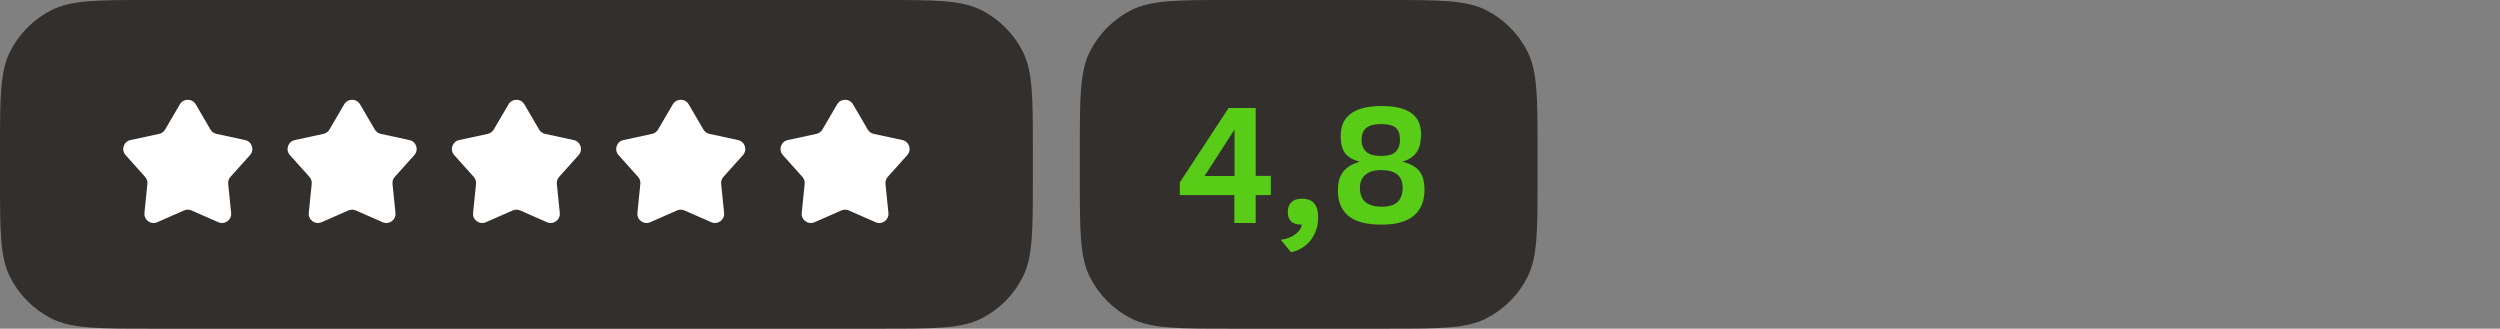
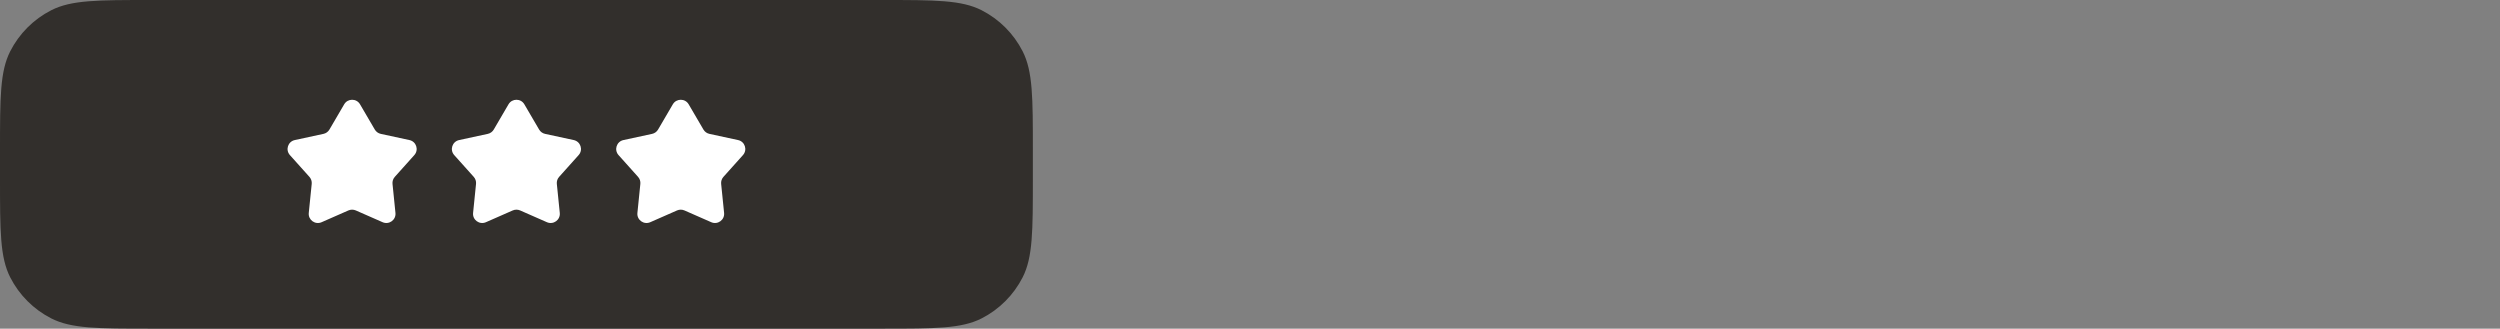
<svg xmlns="http://www.w3.org/2000/svg" width="213" height="28" viewBox="0 0 213 28" fill="none">
  <rect x="0" y="0" width="213" height="28" fill="#808080" stroke="none" />
  <path d="M0 12.8C0 8.32 0 6.079 0.872 4.368C1.639 2.863 2.863 1.639 4.368 0.872C6.079 0 8.32 0 12.8 0H75.2C79.68 0 81.921 0 83.632 0.872C85.137 1.639 86.361 2.863 87.128 4.368C88 6.079 88 8.32 88 12.8V15.2C88 19.68 88 21.921 87.128 23.632C86.361 25.137 85.137 26.361 83.632 27.128C81.921 28 79.68 28 75.2 28H12.8C8.32 28 6.079 28 4.368 27.128C2.863 26.361 1.639 25.137 0.872 23.632C0 21.921 0 19.68 0 15.2V12.8Z" fill="#322F2C" />
-   <path d="M15.325 8.887C15.626 8.371 16.374 8.371 16.675 8.887L17.932 11.037C18.043 11.226 18.228 11.36 18.442 11.406L20.883 11.933C21.469 12.059 21.7 12.768 21.301 13.213L19.637 15.069C19.49 15.232 19.42 15.448 19.442 15.666L19.693 18.142C19.754 18.735 19.149 19.173 18.601 18.933L16.315 17.929C16.114 17.841 15.886 17.841 15.685 17.929L13.399 18.933C12.851 19.173 12.246 18.735 12.307 18.142L12.558 15.666C12.58 15.448 12.51 15.232 12.363 15.069L10.699 13.213C10.3 12.768 10.531 12.059 11.117 11.933L13.558 11.406C13.772 11.36 13.957 11.226 14.068 11.037L15.325 8.887Z" fill="white" />
  <path d="M29.325 8.887C29.626 8.371 30.374 8.371 30.675 8.887L31.932 11.037C32.043 11.226 32.228 11.36 32.442 11.406L34.883 11.933C35.469 12.059 35.7 12.768 35.301 13.213L33.637 15.069C33.49 15.232 33.42 15.448 33.442 15.666L33.693 18.142C33.754 18.735 33.149 19.173 32.6 18.933L30.315 17.929C30.114 17.841 29.886 17.841 29.685 17.929L27.399 18.933C26.851 19.173 26.246 18.735 26.307 18.142L26.558 15.666C26.58 15.448 26.51 15.232 26.363 15.069L24.699 13.213C24.3 12.768 24.531 12.059 25.117 11.933L27.558 11.406C27.772 11.36 27.957 11.226 28.068 11.037L29.325 8.887Z" fill="white" />
  <path d="M43.325 8.887C43.626 8.371 44.374 8.371 44.675 8.887L45.932 11.037C46.043 11.226 46.228 11.36 46.442 11.406L48.883 11.933C49.469 12.059 49.7 12.768 49.301 13.213L47.637 15.069C47.49 15.232 47.42 15.448 47.442 15.666L47.693 18.142C47.754 18.735 47.149 19.173 46.6 18.933L44.315 17.929C44.114 17.841 43.886 17.841 43.685 17.929L41.4 18.933C40.851 19.173 40.246 18.735 40.307 18.142L40.558 15.666C40.58 15.448 40.51 15.232 40.363 15.069L38.699 13.213C38.3 12.768 38.531 12.059 39.117 11.933L41.558 11.406C41.772 11.36 41.957 11.226 42.068 11.037L43.325 8.887Z" fill="white" />
  <path d="M57.325 8.887C57.626 8.371 58.374 8.371 58.675 8.887L59.932 11.037C60.043 11.226 60.228 11.36 60.442 11.406L62.883 11.933C63.469 12.059 63.7 12.768 63.301 13.213L61.637 15.069C61.49 15.232 61.42 15.448 61.442 15.666L61.693 18.142C61.754 18.735 61.149 19.173 60.6 18.933L58.315 17.929C58.114 17.841 57.886 17.841 57.685 17.929L55.4 18.933C54.851 19.173 54.246 18.735 54.307 18.142L54.558 15.666C54.58 15.448 54.51 15.232 54.363 15.069L52.699 13.213C52.3 12.768 52.531 12.059 53.117 11.933L55.558 11.406C55.772 11.36 55.957 11.226 56.068 11.037L57.325 8.887Z" fill="white" />
-   <path d="M71.325 8.887C71.626 8.371 72.374 8.371 72.675 8.887L73.932 11.037C74.043 11.226 74.228 11.36 74.442 11.406L76.883 11.933C77.469 12.059 77.7 12.768 77.301 13.213L75.637 15.069C75.49 15.232 75.42 15.448 75.442 15.666L75.693 18.142C75.754 18.735 75.149 19.173 74.6 18.933L72.315 17.929C72.114 17.841 71.886 17.841 71.685 17.929L69.4 18.933C68.851 19.173 68.246 18.735 68.307 18.142L68.558 15.666C68.58 15.448 68.51 15.232 68.363 15.069L66.699 13.213C66.3 12.768 66.531 12.059 67.117 11.933L69.558 11.406C69.772 11.36 69.957 11.226 70.068 11.037L71.325 8.887Z" fill="white" />
-   <path d="M92 12.8C92 8.32 92 6.079 92.872 4.368C93.639 2.863 94.863 1.639 96.368 0.872C98.079 0 100.32 0 104.8 0H118.2C122.68 0 124.921 0 126.632 0.872C128.137 1.639 129.361 2.863 130.128 4.368C131 6.079 131 8.32 131 12.8V15.2C131 19.68 131 21.921 130.128 23.632C129.361 25.137 128.137 26.361 126.632 27.128C124.921 28 122.68 28 118.2 28H104.8C100.32 28 98.079 28 96.368 27.128C94.863 26.361 93.639 25.137 92.872 23.632C92 21.921 92 19.68 92 15.2V12.8Z" fill="#322F2C" />
-   <path d="M100.518 15.542L104.676 9.2H106.986V14.982H108.274V16.62H106.986V19H105.166V16.62H100.518V15.542ZM105.18 11.034L102.632 14.996H105.18V11.034ZM109.116 20.428C109.611 20.372 110.017 20.223 110.334 19.98C110.661 19.747 110.857 19.467 110.922 19.14C110.502 19.14 110.194 19.047 109.998 18.86C109.811 18.673 109.718 18.403 109.718 18.048C109.718 17.712 109.816 17.441 110.012 17.236C110.217 17.031 110.521 16.928 110.922 16.928C111.398 16.928 111.748 17.063 111.972 17.334C112.196 17.595 112.308 17.983 112.308 18.496C112.308 18.925 112.243 19.313 112.112 19.658C111.981 20.003 111.809 20.302 111.594 20.554C111.379 20.806 111.132 21.011 110.852 21.17C110.572 21.329 110.287 21.436 109.998 21.492L109.116 20.428ZM113.988 16.256C113.988 15.976 114.012 15.71 114.058 15.458C114.114 15.206 114.212 14.973 114.352 14.758C114.492 14.543 114.684 14.352 114.926 14.184C115.169 14.016 115.482 13.881 115.864 13.778C115.258 13.619 114.833 13.372 114.59 13.036C114.348 12.7 114.226 12.229 114.226 11.622C114.226 11.221 114.287 10.861 114.408 10.544C114.539 10.227 114.744 9.956 115.024 9.732C115.304 9.508 115.664 9.335 116.102 9.214C116.541 9.093 117.073 9.032 117.698 9.032C118.305 9.032 118.823 9.088 119.252 9.2C119.682 9.312 120.032 9.471 120.302 9.676C120.573 9.881 120.769 10.133 120.89 10.432C121.012 10.721 121.072 11.053 121.072 11.426C121.072 11.706 121.049 11.972 121.002 12.224C120.956 12.467 120.872 12.686 120.75 12.882C120.638 13.078 120.475 13.255 120.26 13.414C120.055 13.563 119.789 13.685 119.462 13.778C119.826 13.862 120.13 13.974 120.372 14.114C120.624 14.254 120.82 14.422 120.96 14.618C121.11 14.814 121.212 15.043 121.268 15.304C121.334 15.565 121.366 15.859 121.366 16.186C121.366 16.625 121.296 17.026 121.156 17.39C121.026 17.754 120.811 18.067 120.512 18.328C120.223 18.589 119.845 18.79 119.378 18.93C118.921 19.07 118.366 19.14 117.712 19.14C116.415 19.14 115.468 18.888 114.87 18.384C114.282 17.88 113.988 17.171 113.988 16.256ZM115.864 15.976C115.864 16.564 116.028 16.984 116.354 17.236C116.69 17.488 117.143 17.614 117.712 17.614C118.338 17.614 118.79 17.479 119.07 17.208C119.36 16.937 119.504 16.531 119.504 15.99C119.504 14.991 118.898 14.492 117.684 14.492C117.087 14.492 116.634 14.627 116.326 14.898C116.018 15.159 115.864 15.519 115.864 15.976ZM116.004 11.93C116.004 12.341 116.135 12.672 116.396 12.924C116.658 13.167 117.082 13.288 117.67 13.288C118.258 13.288 118.674 13.167 118.916 12.924C119.159 12.672 119.28 12.331 119.28 11.902C119.28 11.426 119.159 11.085 118.916 10.88C118.683 10.675 118.268 10.572 117.67 10.572C117.073 10.572 116.644 10.689 116.382 10.922C116.13 11.146 116.004 11.482 116.004 11.93Z" fill="#58CC16" />
</svg>